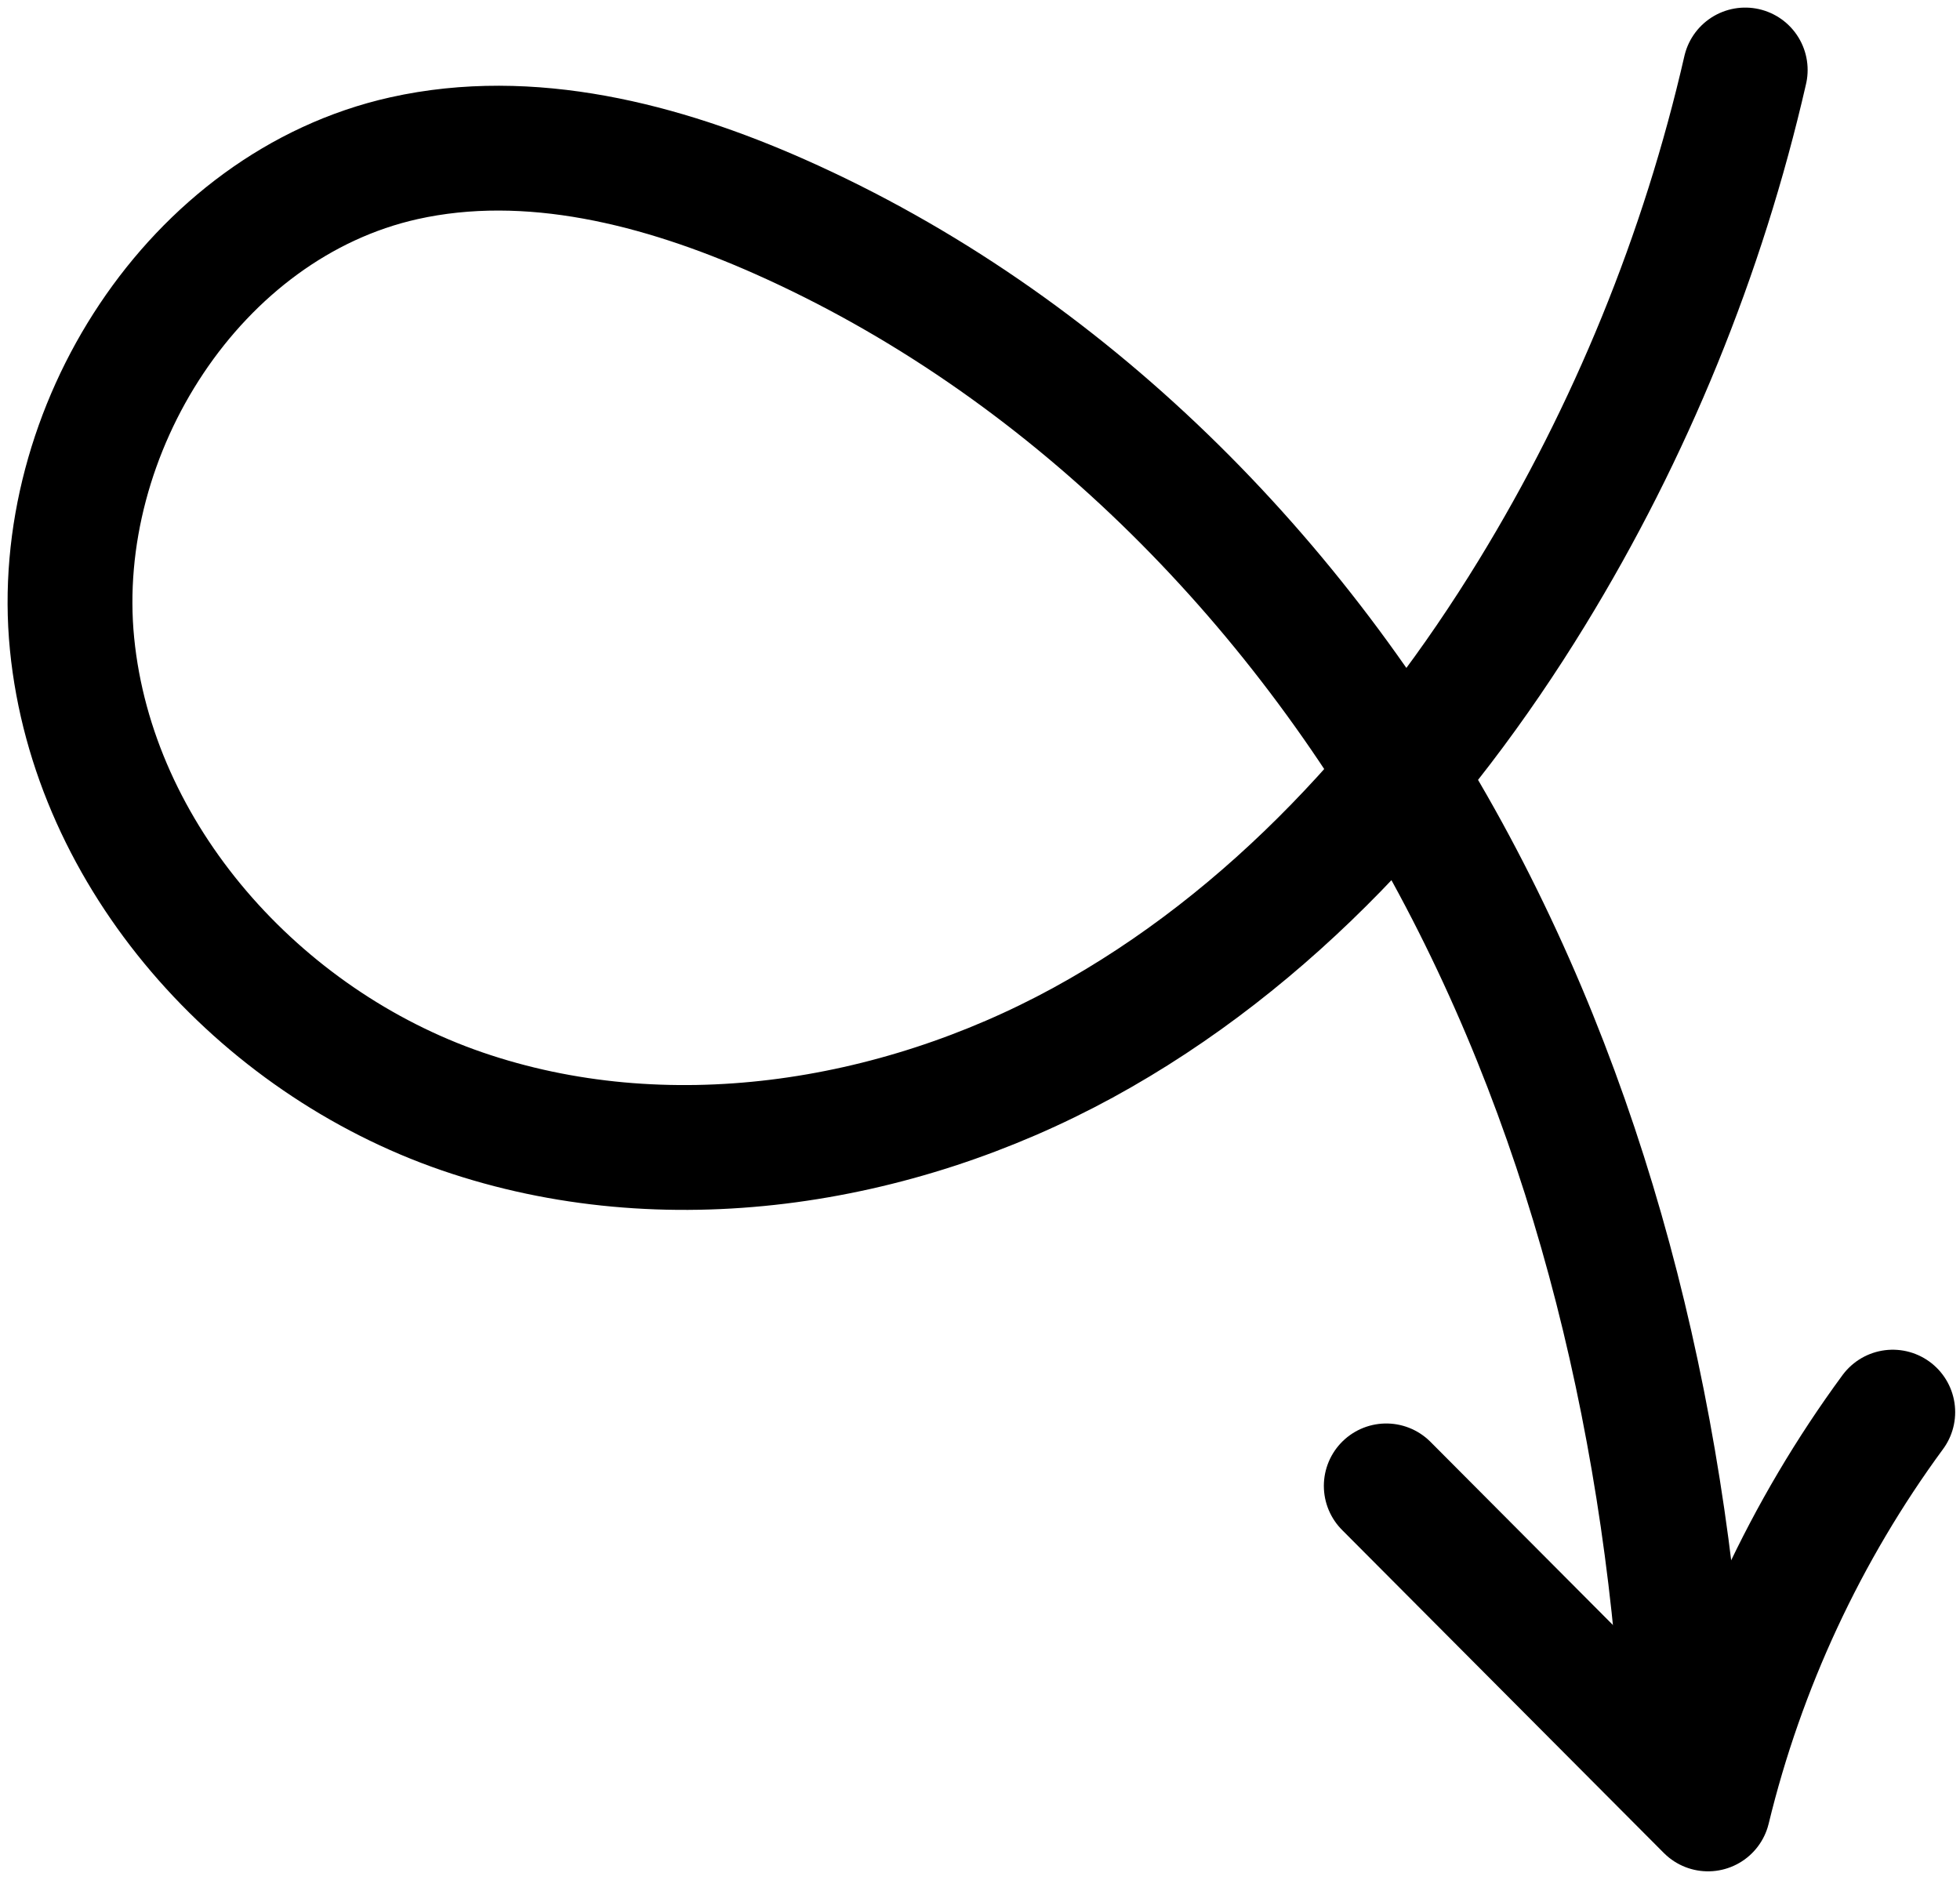
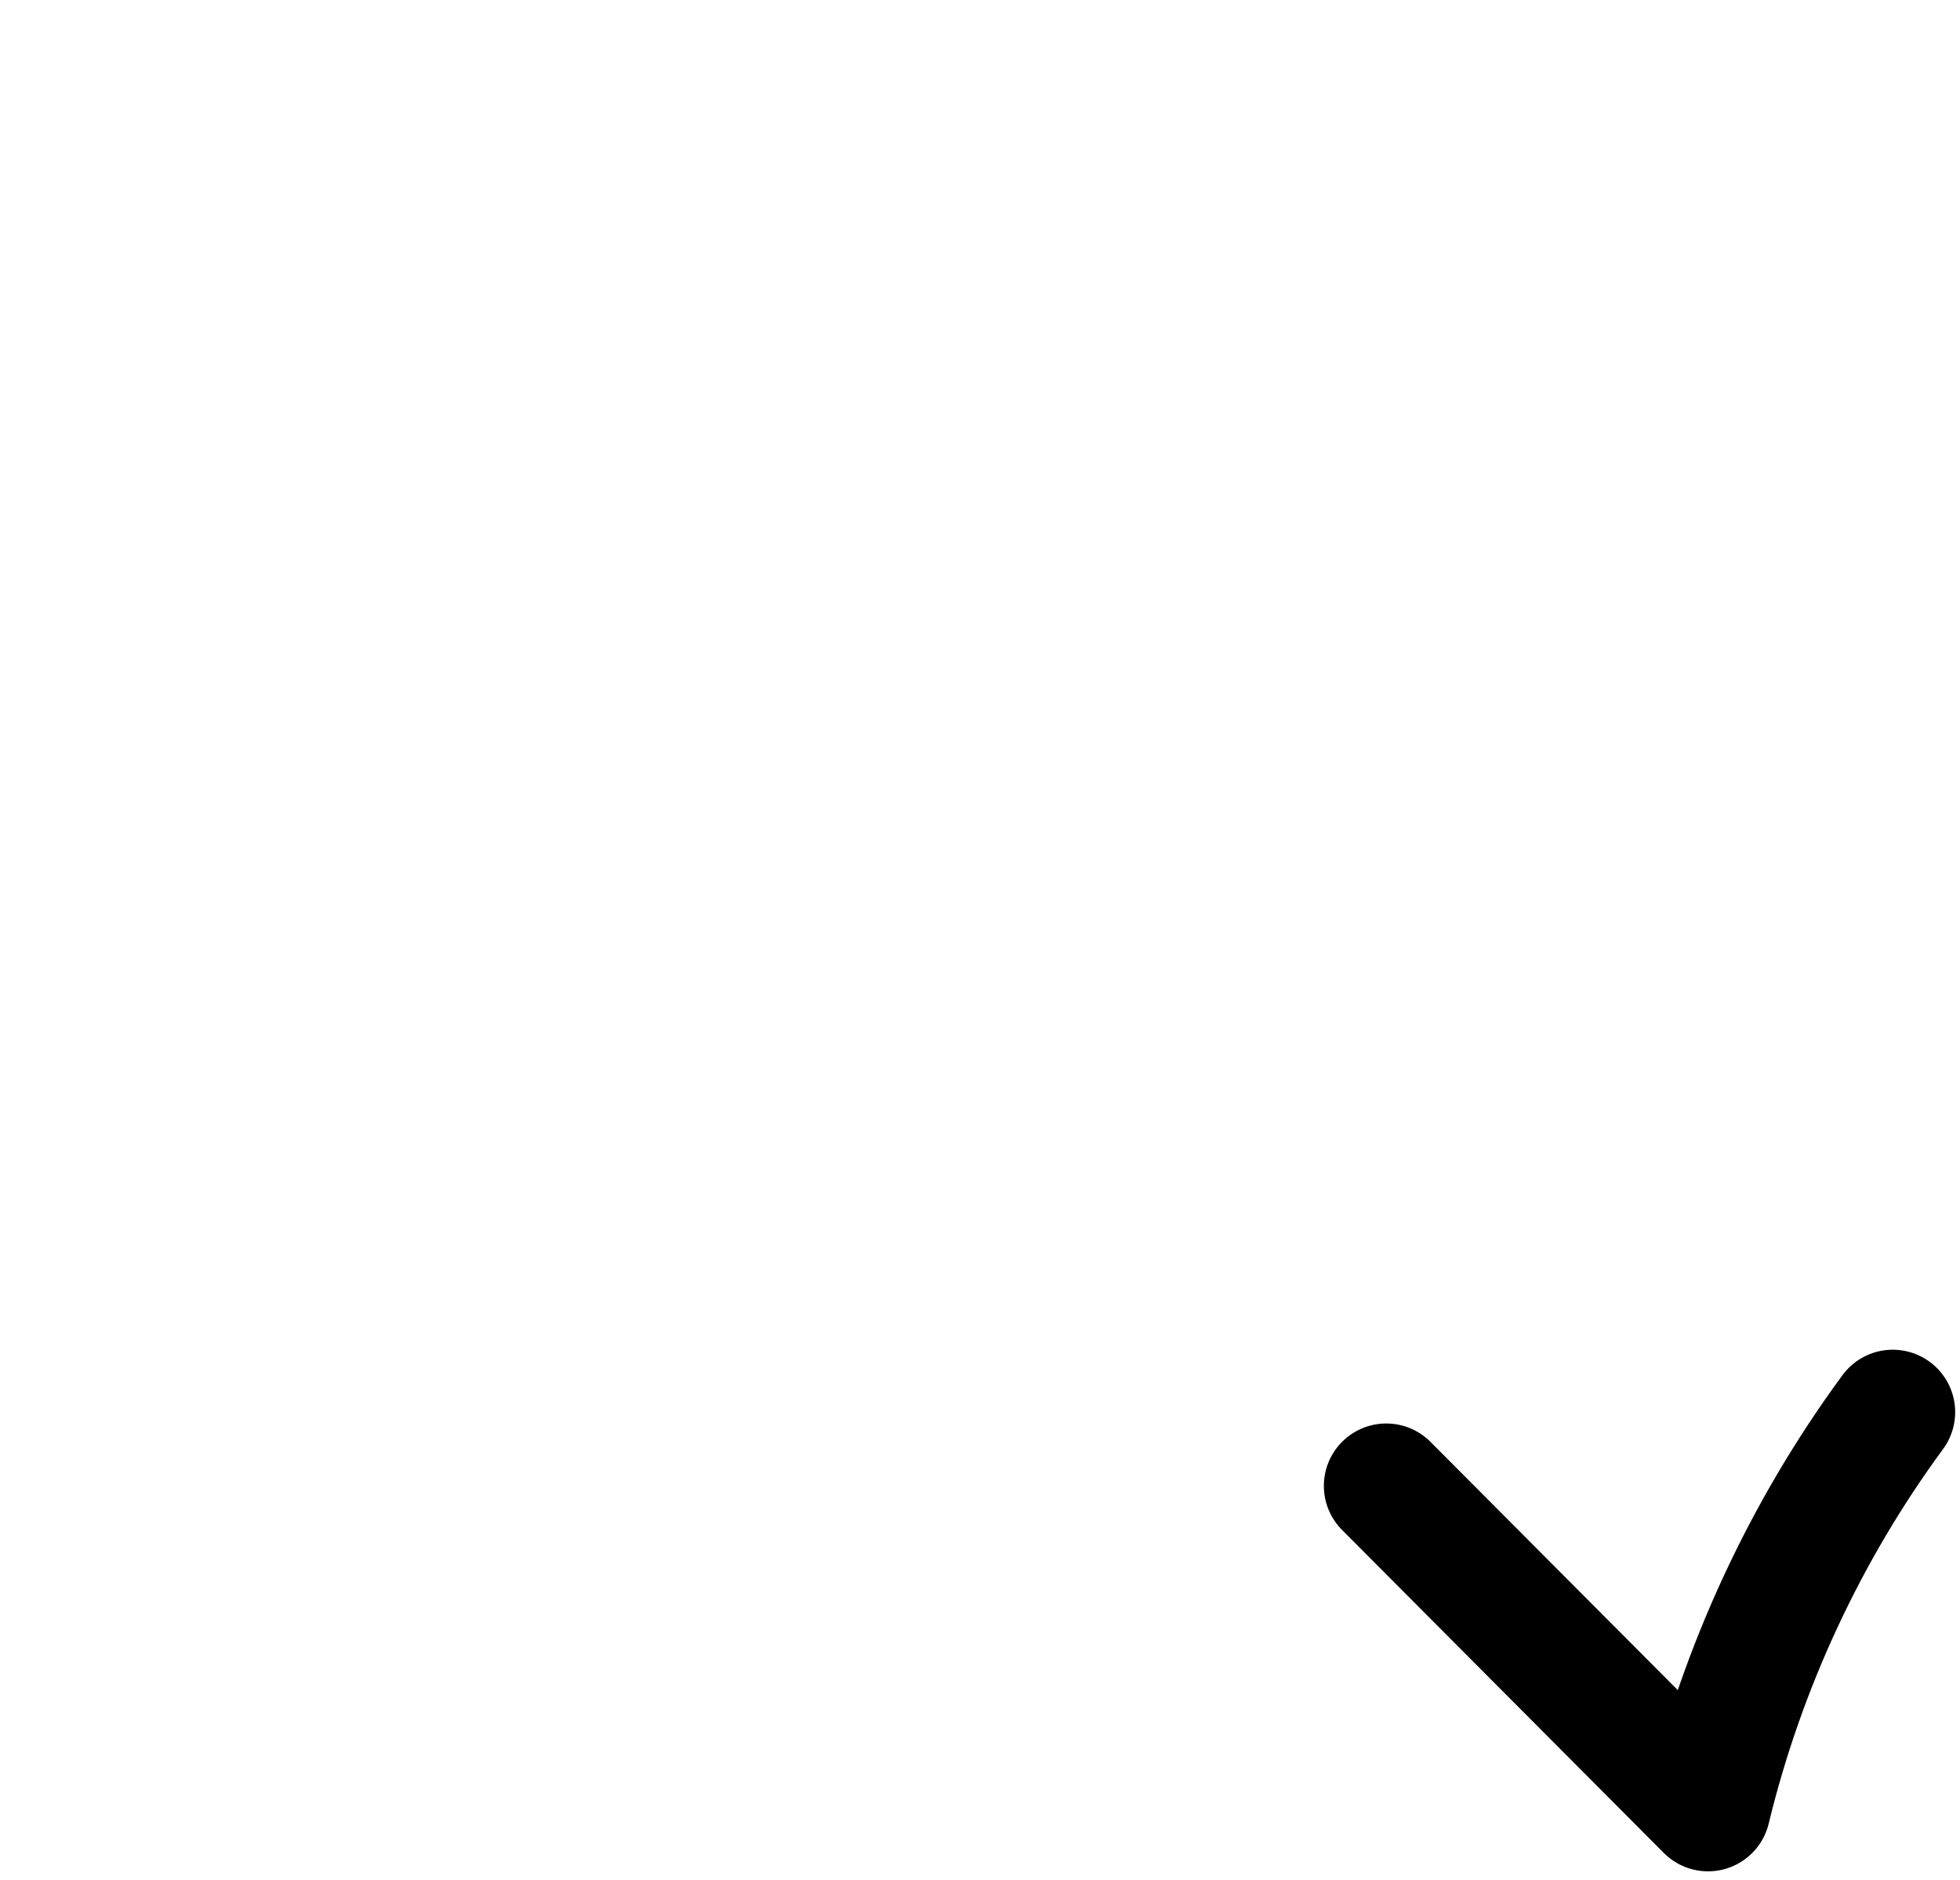
<svg xmlns="http://www.w3.org/2000/svg" width="196" height="188" viewBox="0 0 196 188" fill="none">
-   <path d="M174.522 7C170.304 25.423 163.064 43.16 153.191 59.286C141.995 77.572 127.104 94.01 108.282 104.282C89.472 114.542 66.468 118.112 46.198 111.135C25.928 104.158 9.315 85.722 7.205 64.391C5.096 43.06 19.462 20.505 40.382 15.825C52.963 13.016 66.156 16.424 77.952 21.654C106.547 34.347 129.713 57.776 144.729 85.223C159.744 112.67 166.959 143.949 168.519 175.191" stroke="#E8E0D7" style="stroke:#E8E0D7;stroke:color(display-p3 0.91 0.878 0.843);stroke-opacity:1;" stroke-width="12.482" stroke-linecap="round" stroke-linejoin="round" />
  <path d="M189.276 141.215C180.577 153.048 174.261 166.628 170.803 180.895C160.082 170.123 149.347 159.364 138.626 148.592" stroke="#E8E0D7" style="stroke:#E8E0D7;stroke:color(display-p3 0.91 0.878 0.843);stroke-opacity:1;" stroke-width="12.482" stroke-linecap="round" stroke-linejoin="round" />
</svg>